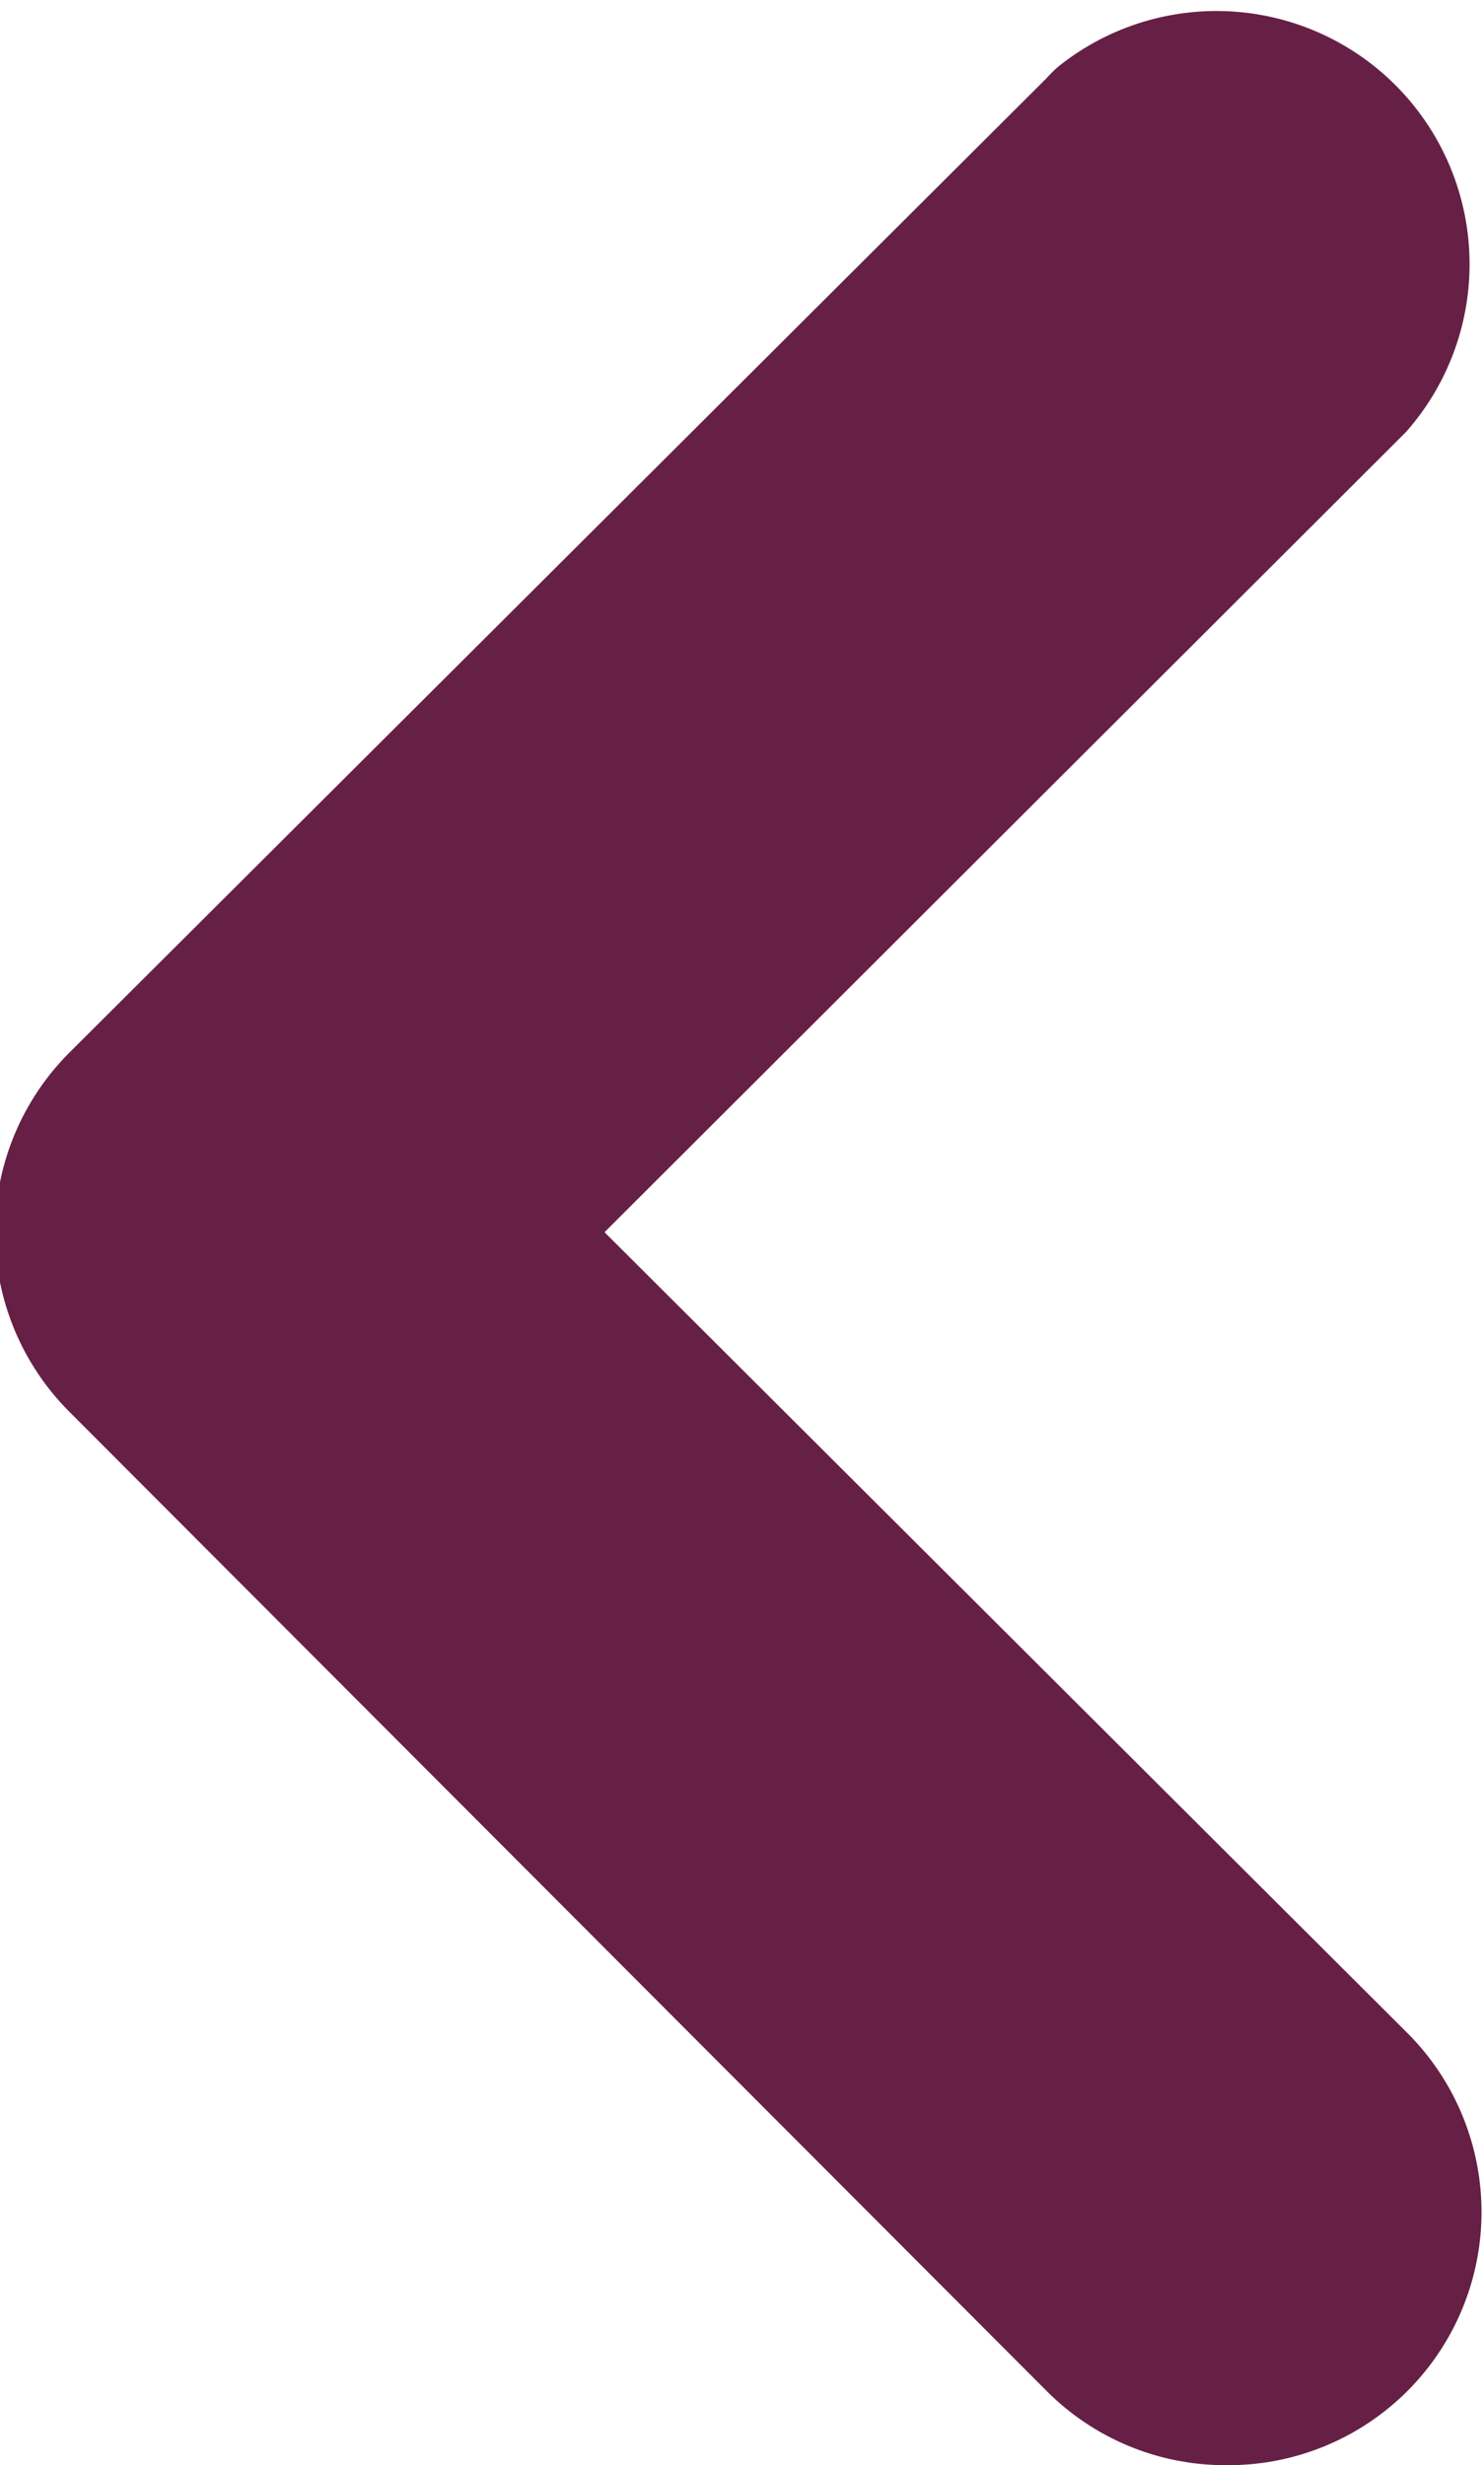
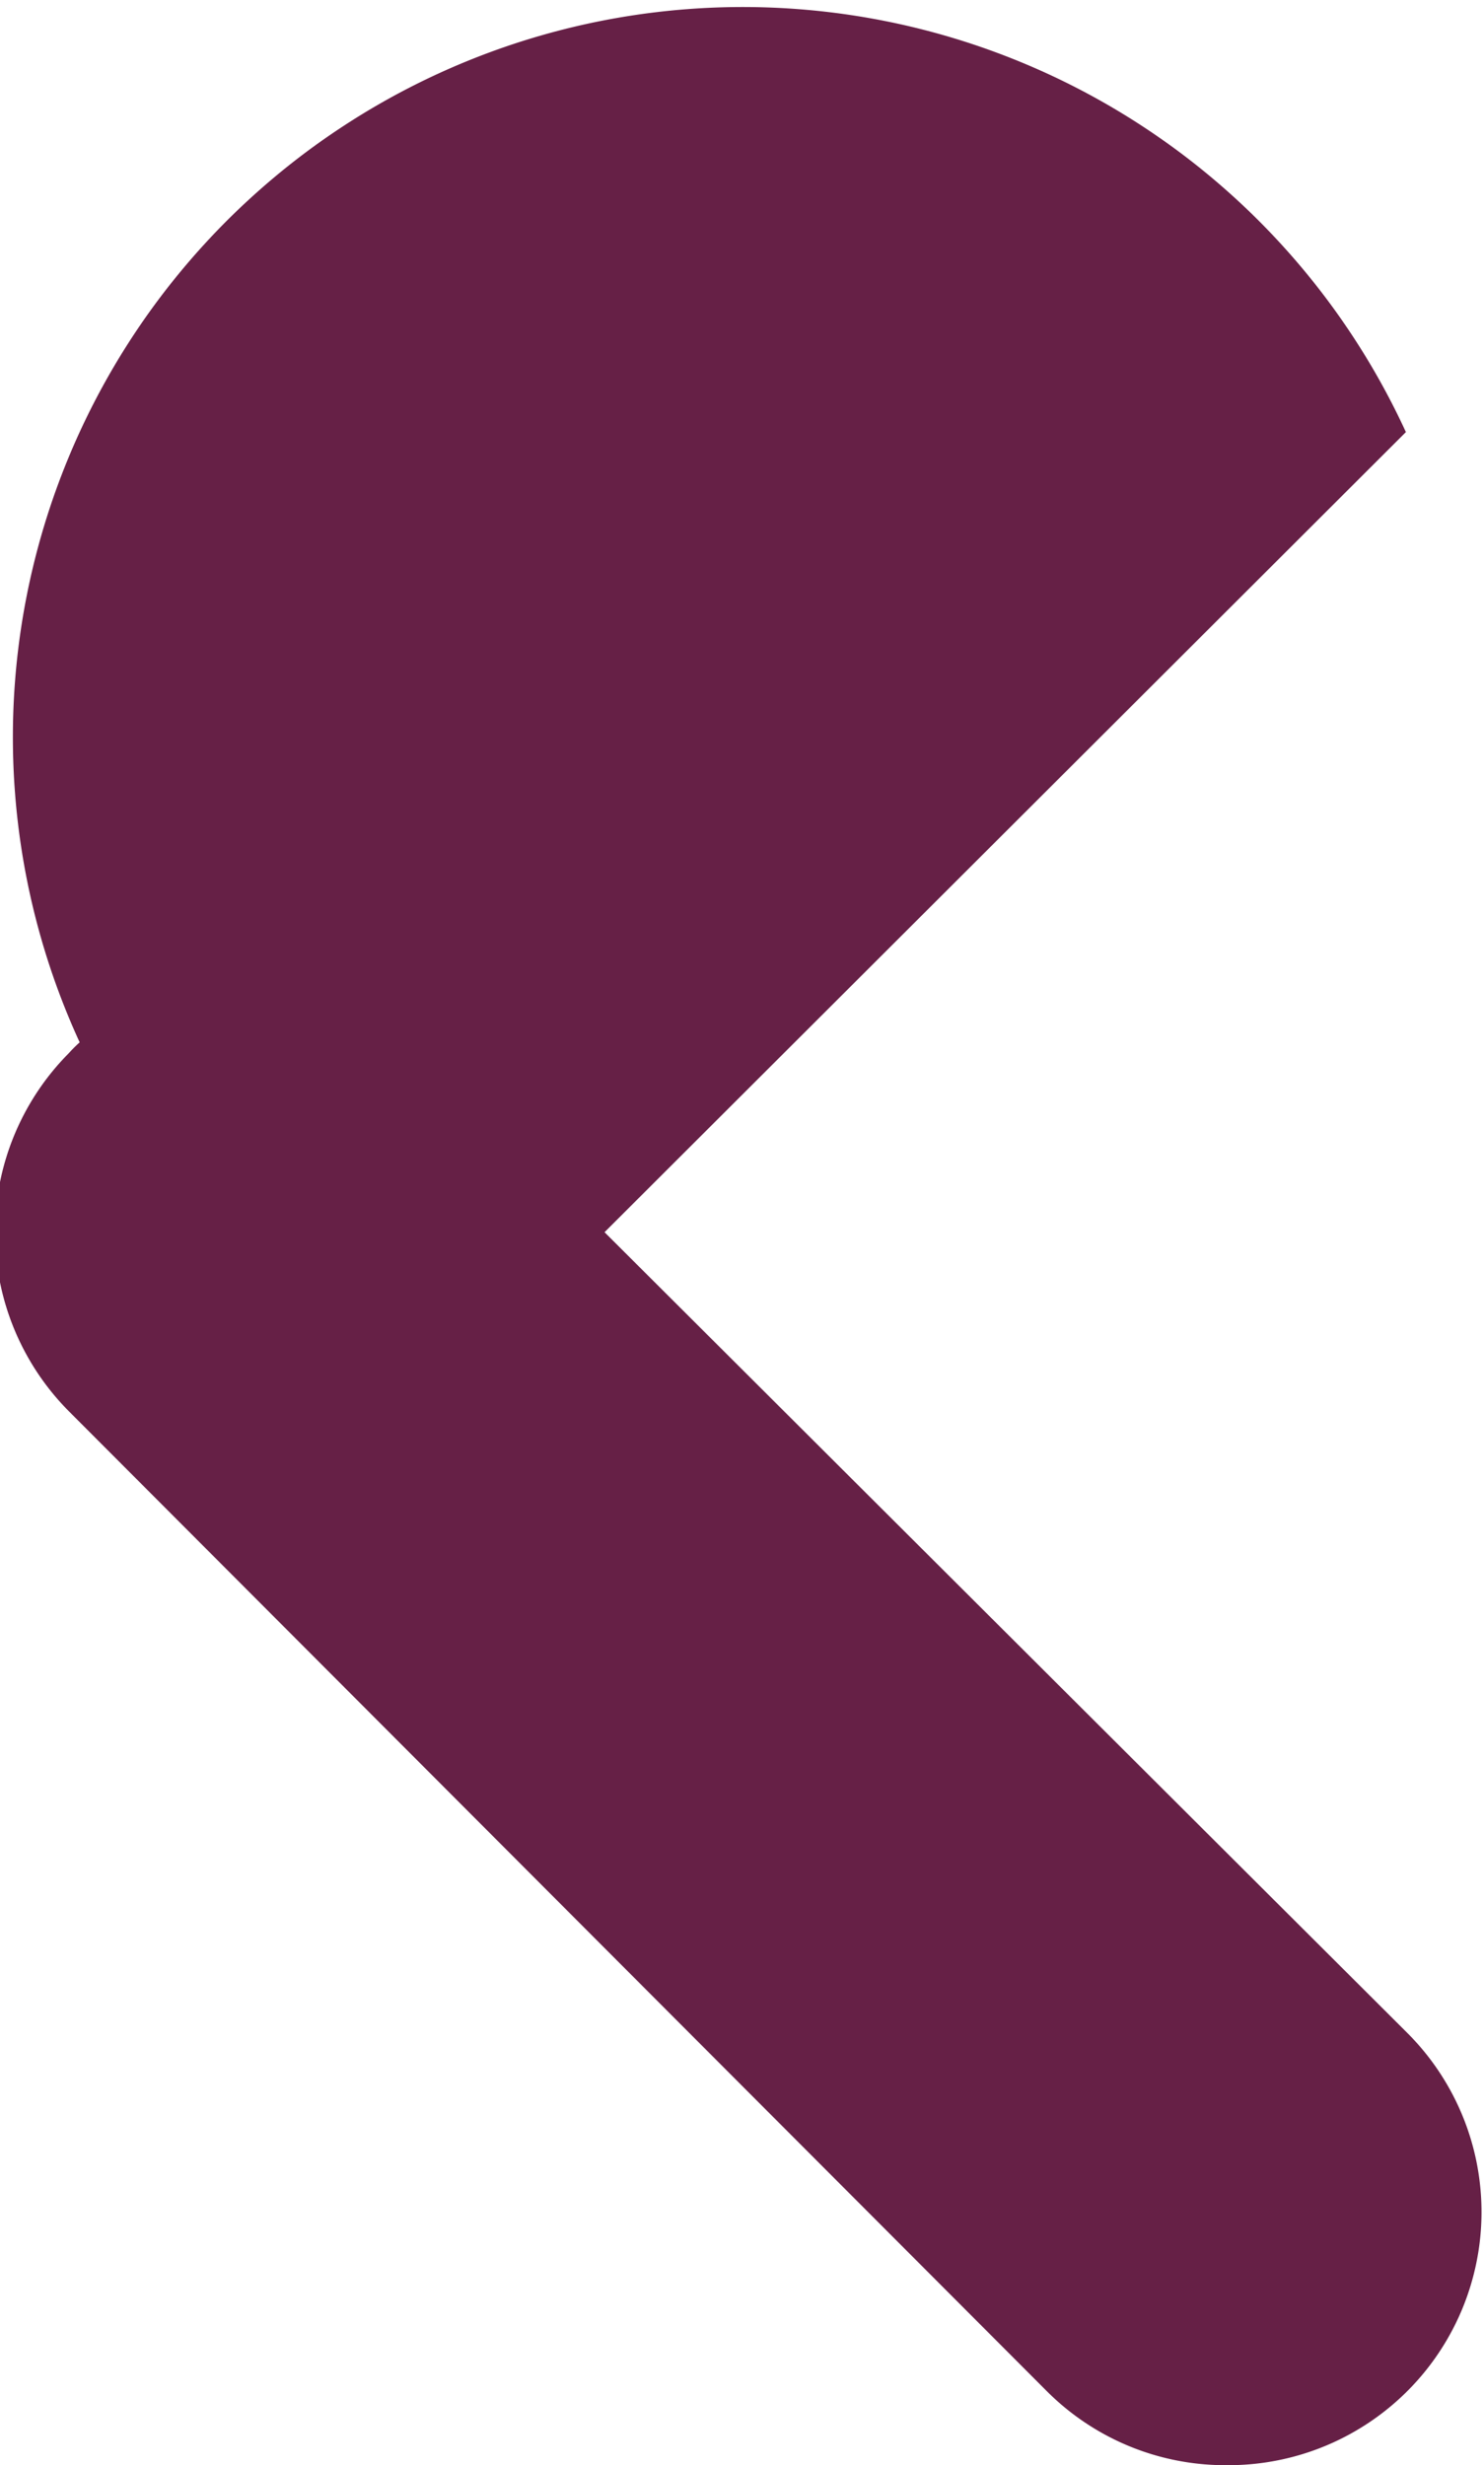
<svg xmlns="http://www.w3.org/2000/svg" viewBox="0 0 19 31.55">
  <defs>
    <style>.cls-1{fill:#662046;}</style>
  </defs>
  <title>arrowleft</title>
  <g id="Layer_2" data-name="Layer 2">
    <g id="Layer_1-2" data-name="Layer 1">
      <g id="arrowleft">
-         <path class="cls-1" d="M13.4,30.6.88,18.06a3.25,3.25,0,0,1,0-4.58L13.4,1a1.85,1.85,0,0,1,.14-.14A3.24,3.24,0,0,1,18,5.53L7.74,15.77,18,26a3.24,3.24,0,0,1-2.29,5.55A3.23,3.23,0,0,1,13.4,30.6Z" />
+         <path class="cls-1" d="M13.4,30.6.88,18.06a3.25,3.25,0,0,1,0-4.58a1.85,1.85,0,0,1,.14-.14A3.24,3.24,0,0,1,18,5.53L7.74,15.77,18,26a3.24,3.24,0,0,1-2.29,5.55A3.23,3.23,0,0,1,13.4,30.6Z" />
      </g>
    </g>
  </g>
</svg>